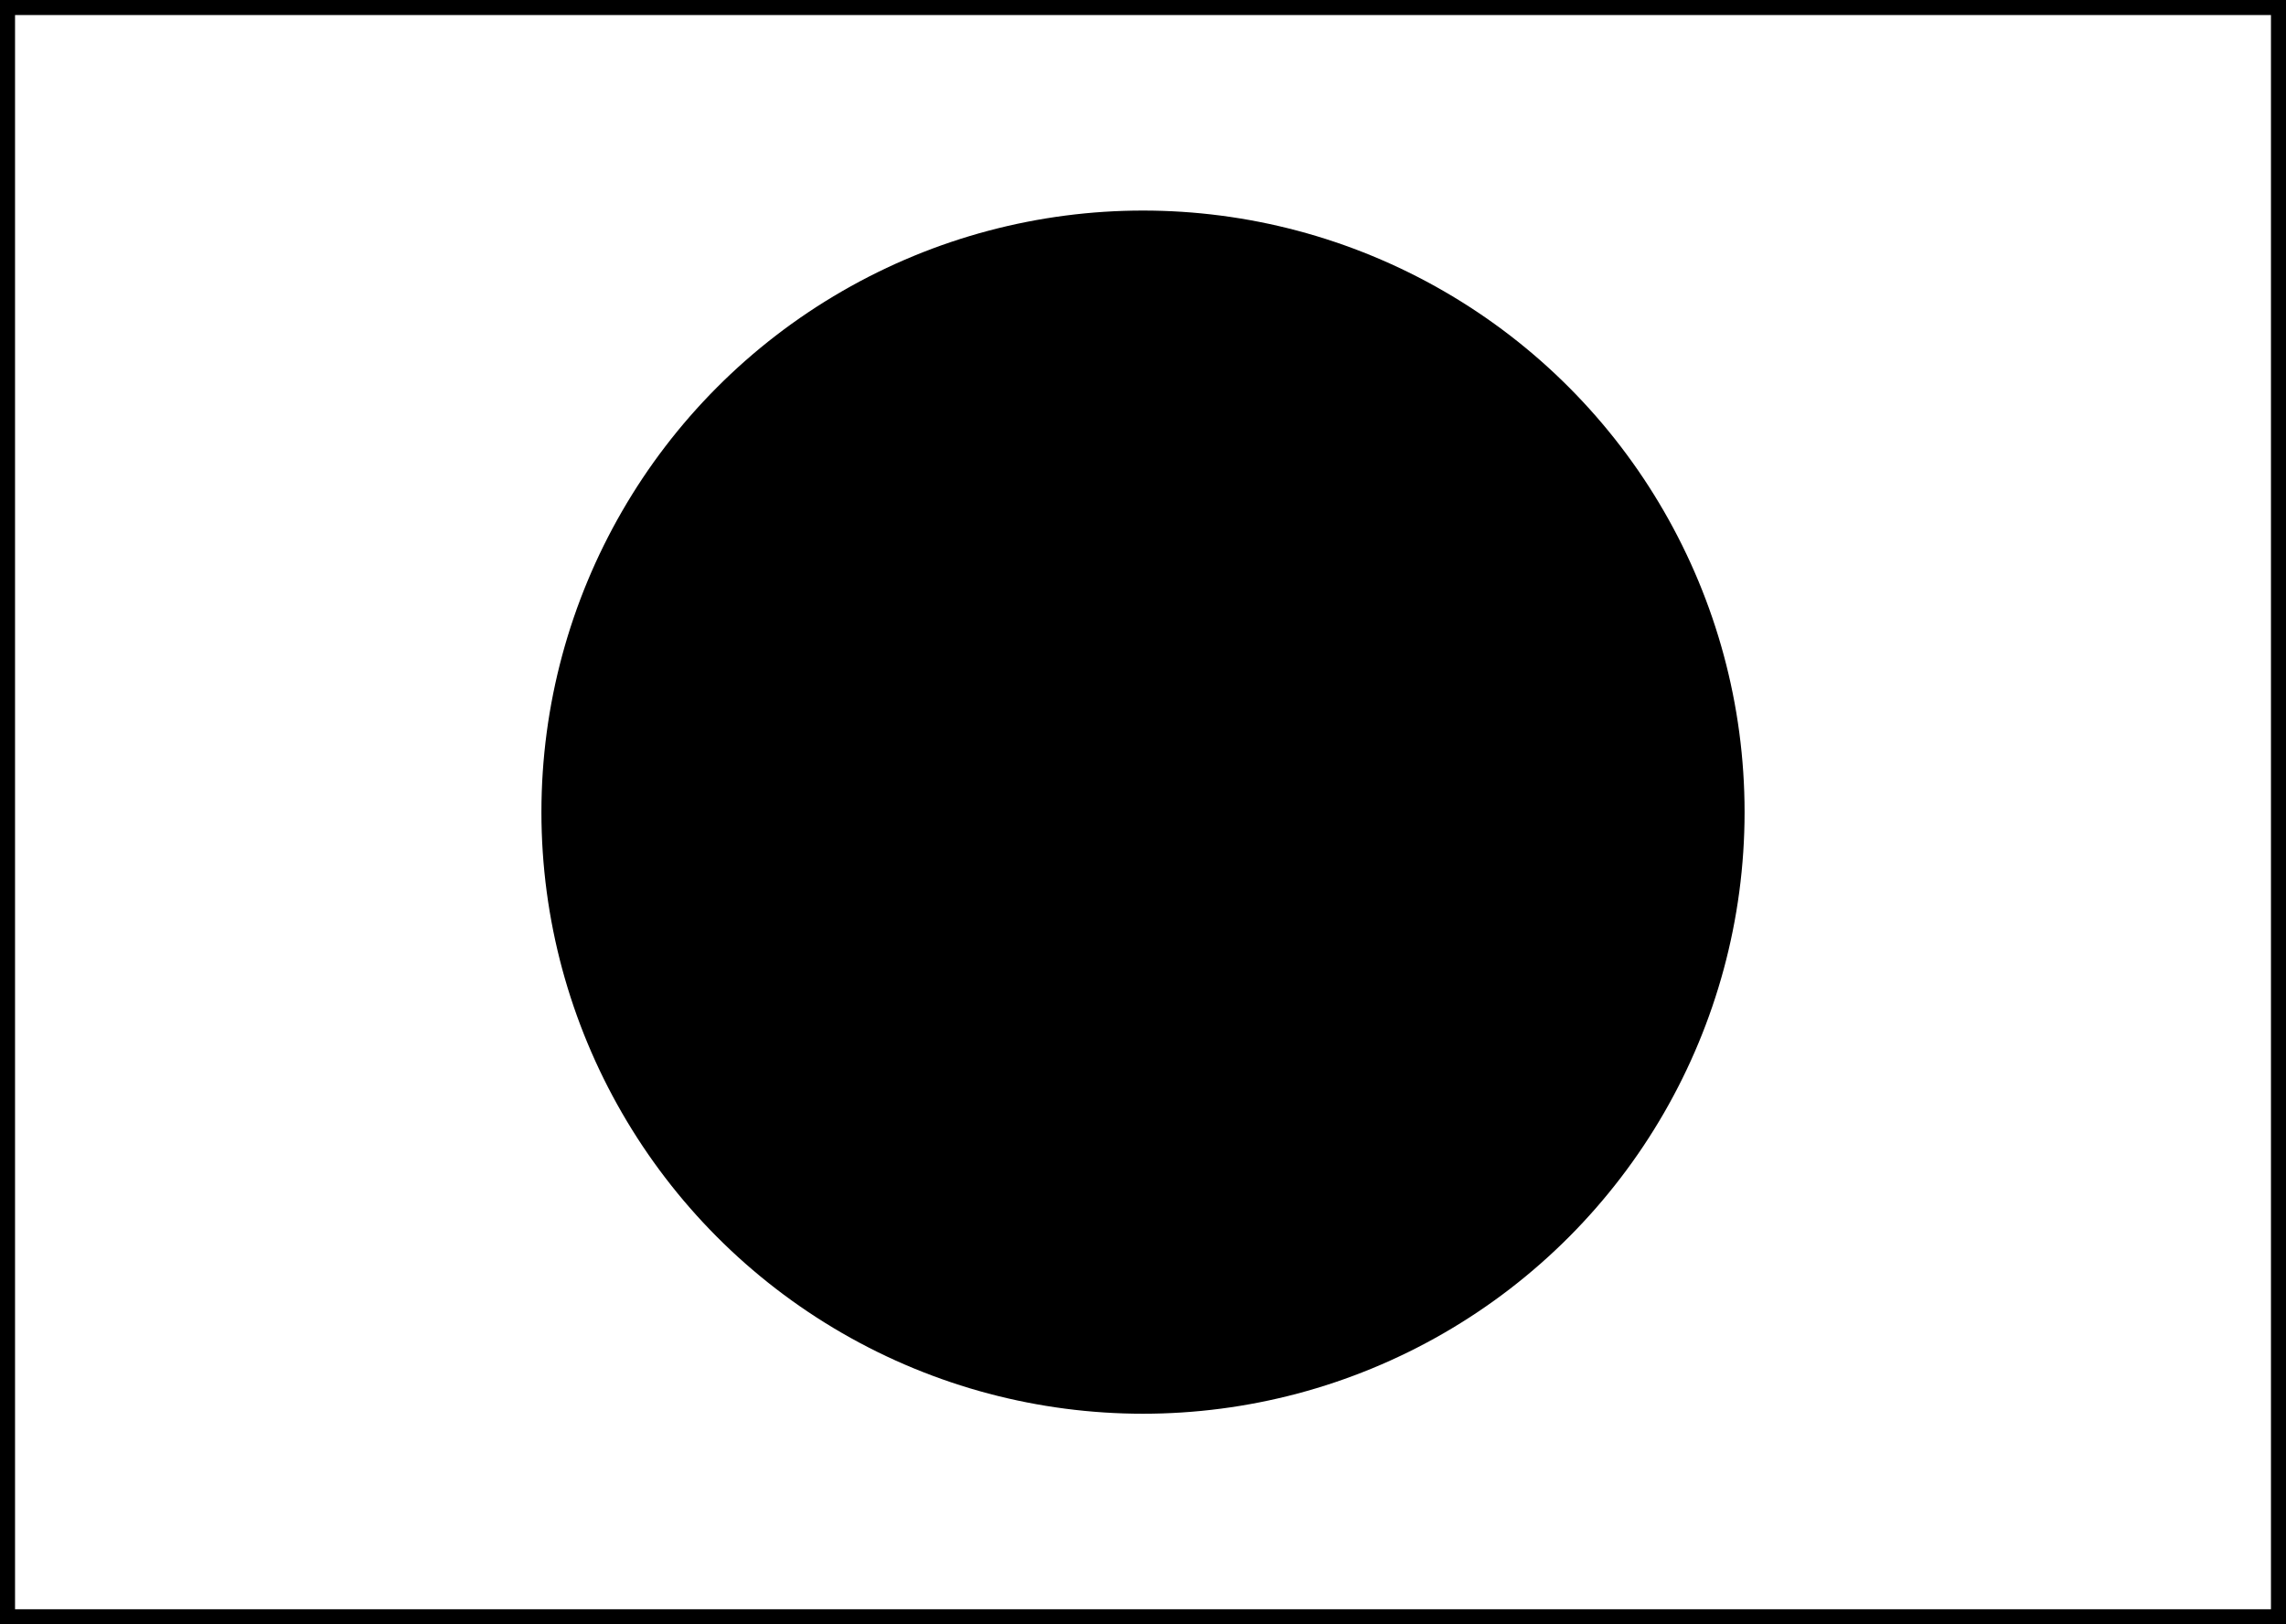
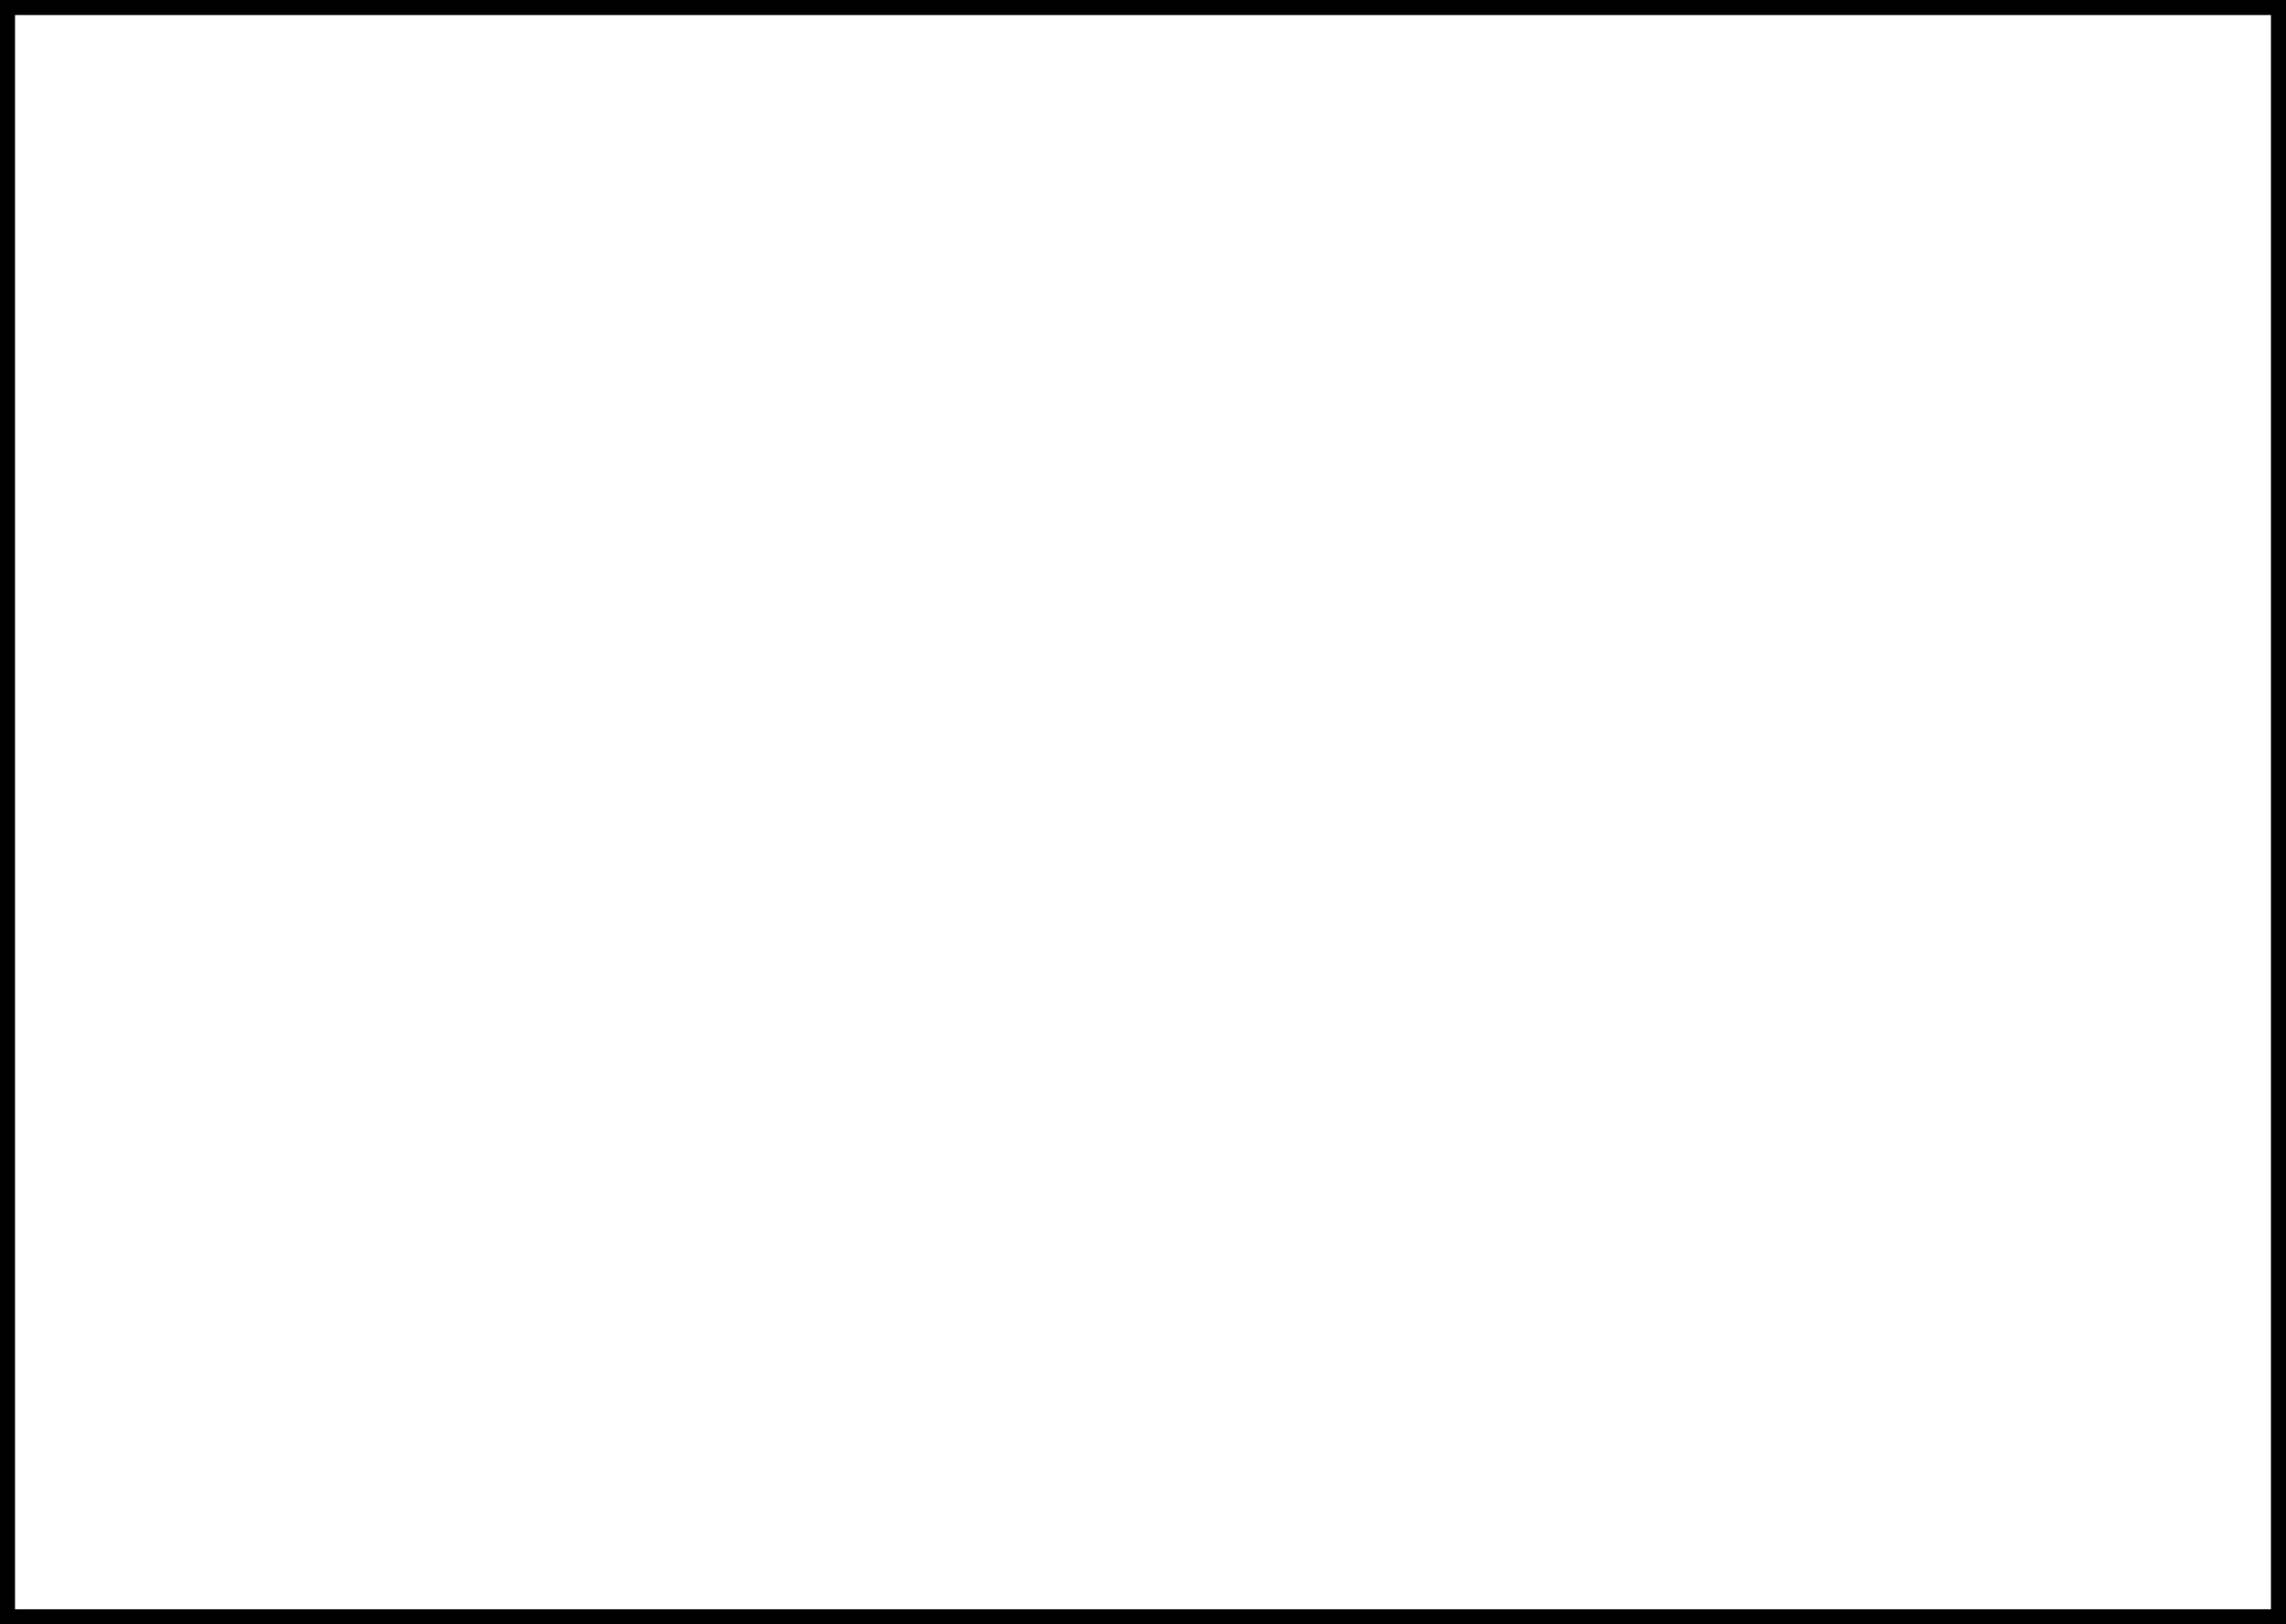
<svg xmlns="http://www.w3.org/2000/svg" version="1.1" width="76" height="54" id="svg2">
  <rect width="100%" height="100%" fill="#808080" stroke="none" />
  <rect width="76" height="54" x="0" y="0" id="rect4" style="fill:#ffffff;stroke:#000000" />
-   <circle cx="38" cy="27" r="20" id="circle6" style="fill:#000000;fill-opacity:1;stroke-width:0" />
</svg>